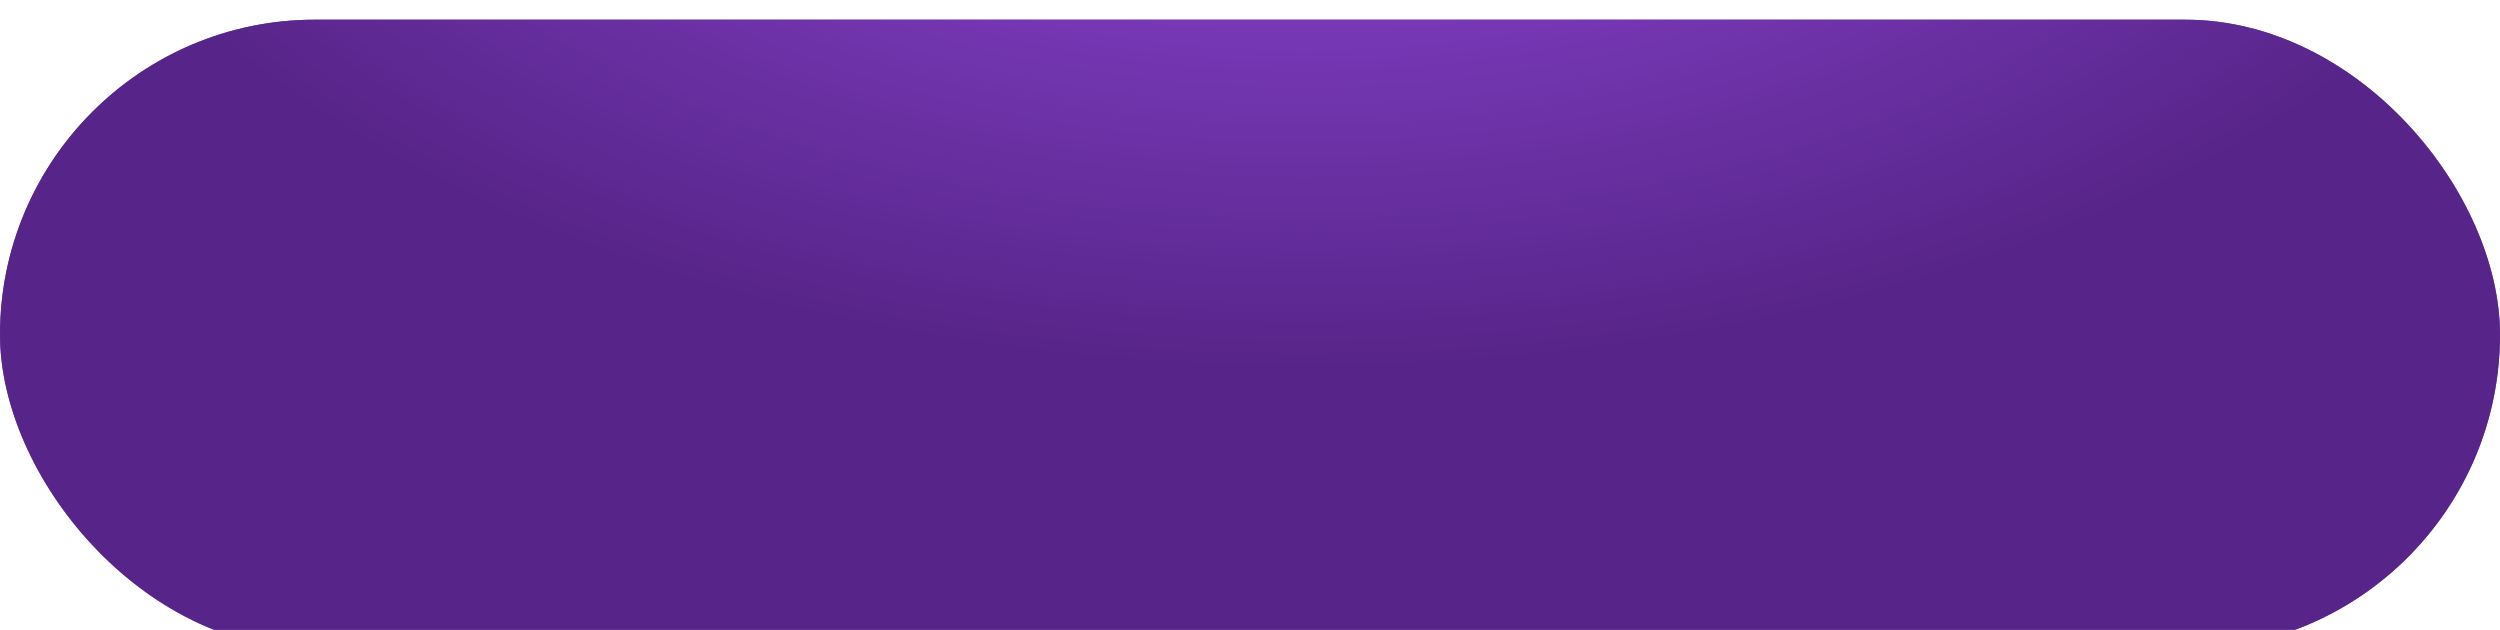
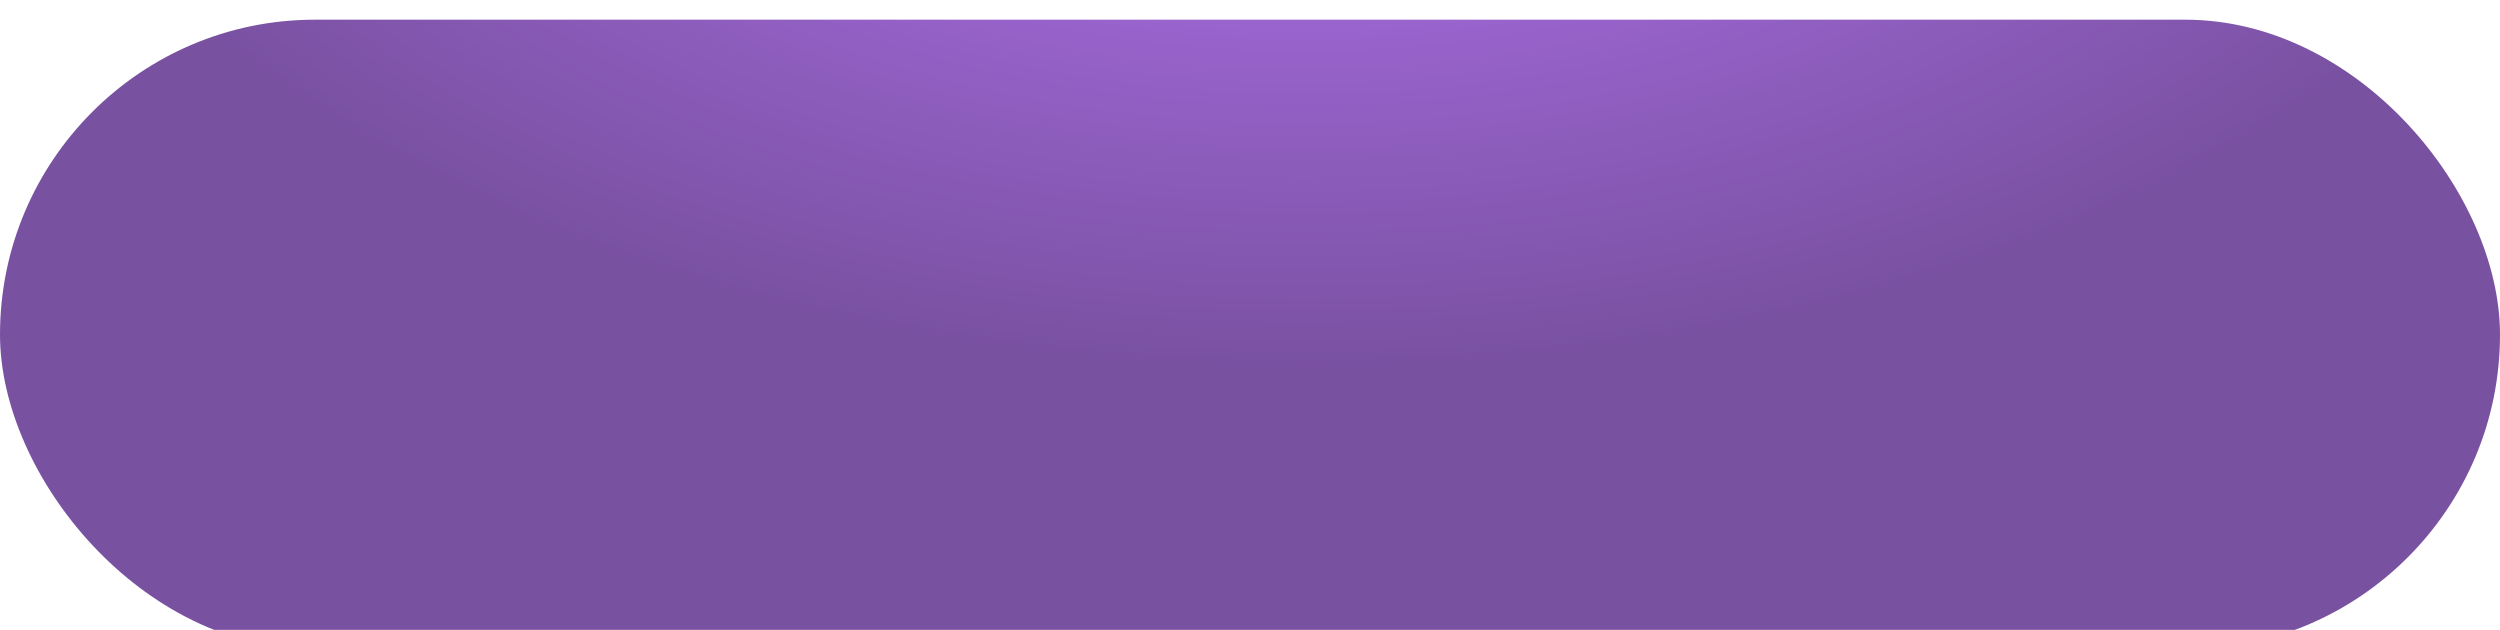
<svg xmlns="http://www.w3.org/2000/svg" width="127" height="32" viewBox="0 0 127 32" fill="none">
  <g filter="url(#filter0_i_60_1934)">
-     <rect width="127" height="32" rx="16" fill="#572589" />
    <rect width="127" height="32" rx="16" fill="url(#paint0_radial_60_1934)" fill-opacity="0.8" />
  </g>
  <defs>
    <filter id="filter0_i_60_1934" x="0" y="0" width="127" height="32" filterUnits="userSpaceOnUse" color-interpolation-filters="sRGB">
      <feFlood flood-opacity="0" result="BackgroundImageFix" />
      <feBlend mode="normal" in="SourceGraphic" in2="BackgroundImageFix" result="shape" />
      <feColorMatrix in="SourceAlpha" type="matrix" values="0 0 0 0 0 0 0 0 0 0 0 0 0 0 0 0 0 0 127 0" result="hardAlpha" />
      <feOffset dy="1" />
      <feComposite in2="hardAlpha" operator="arithmetic" k2="-1" k3="1" />
      <feColorMatrix type="matrix" values="0 0 0 0 1 0 0 0 0 1 0 0 0 0 1 0 0 0 0.2 0" />
      <feBlend mode="normal" in2="shape" result="effect1_innerShadow_60_1934" />
    </filter>
    <radialGradient id="paint0_radial_60_1934" cx="0" cy="0" r="1" gradientUnits="userSpaceOnUse" gradientTransform="translate(66.241 -19.2) rotate(90) scale(37.2 66.241)">
      <stop stop-color="#AC58FF" />
      <stop offset="1" stop-color="#572589" />
    </radialGradient>
  </defs>
</svg>